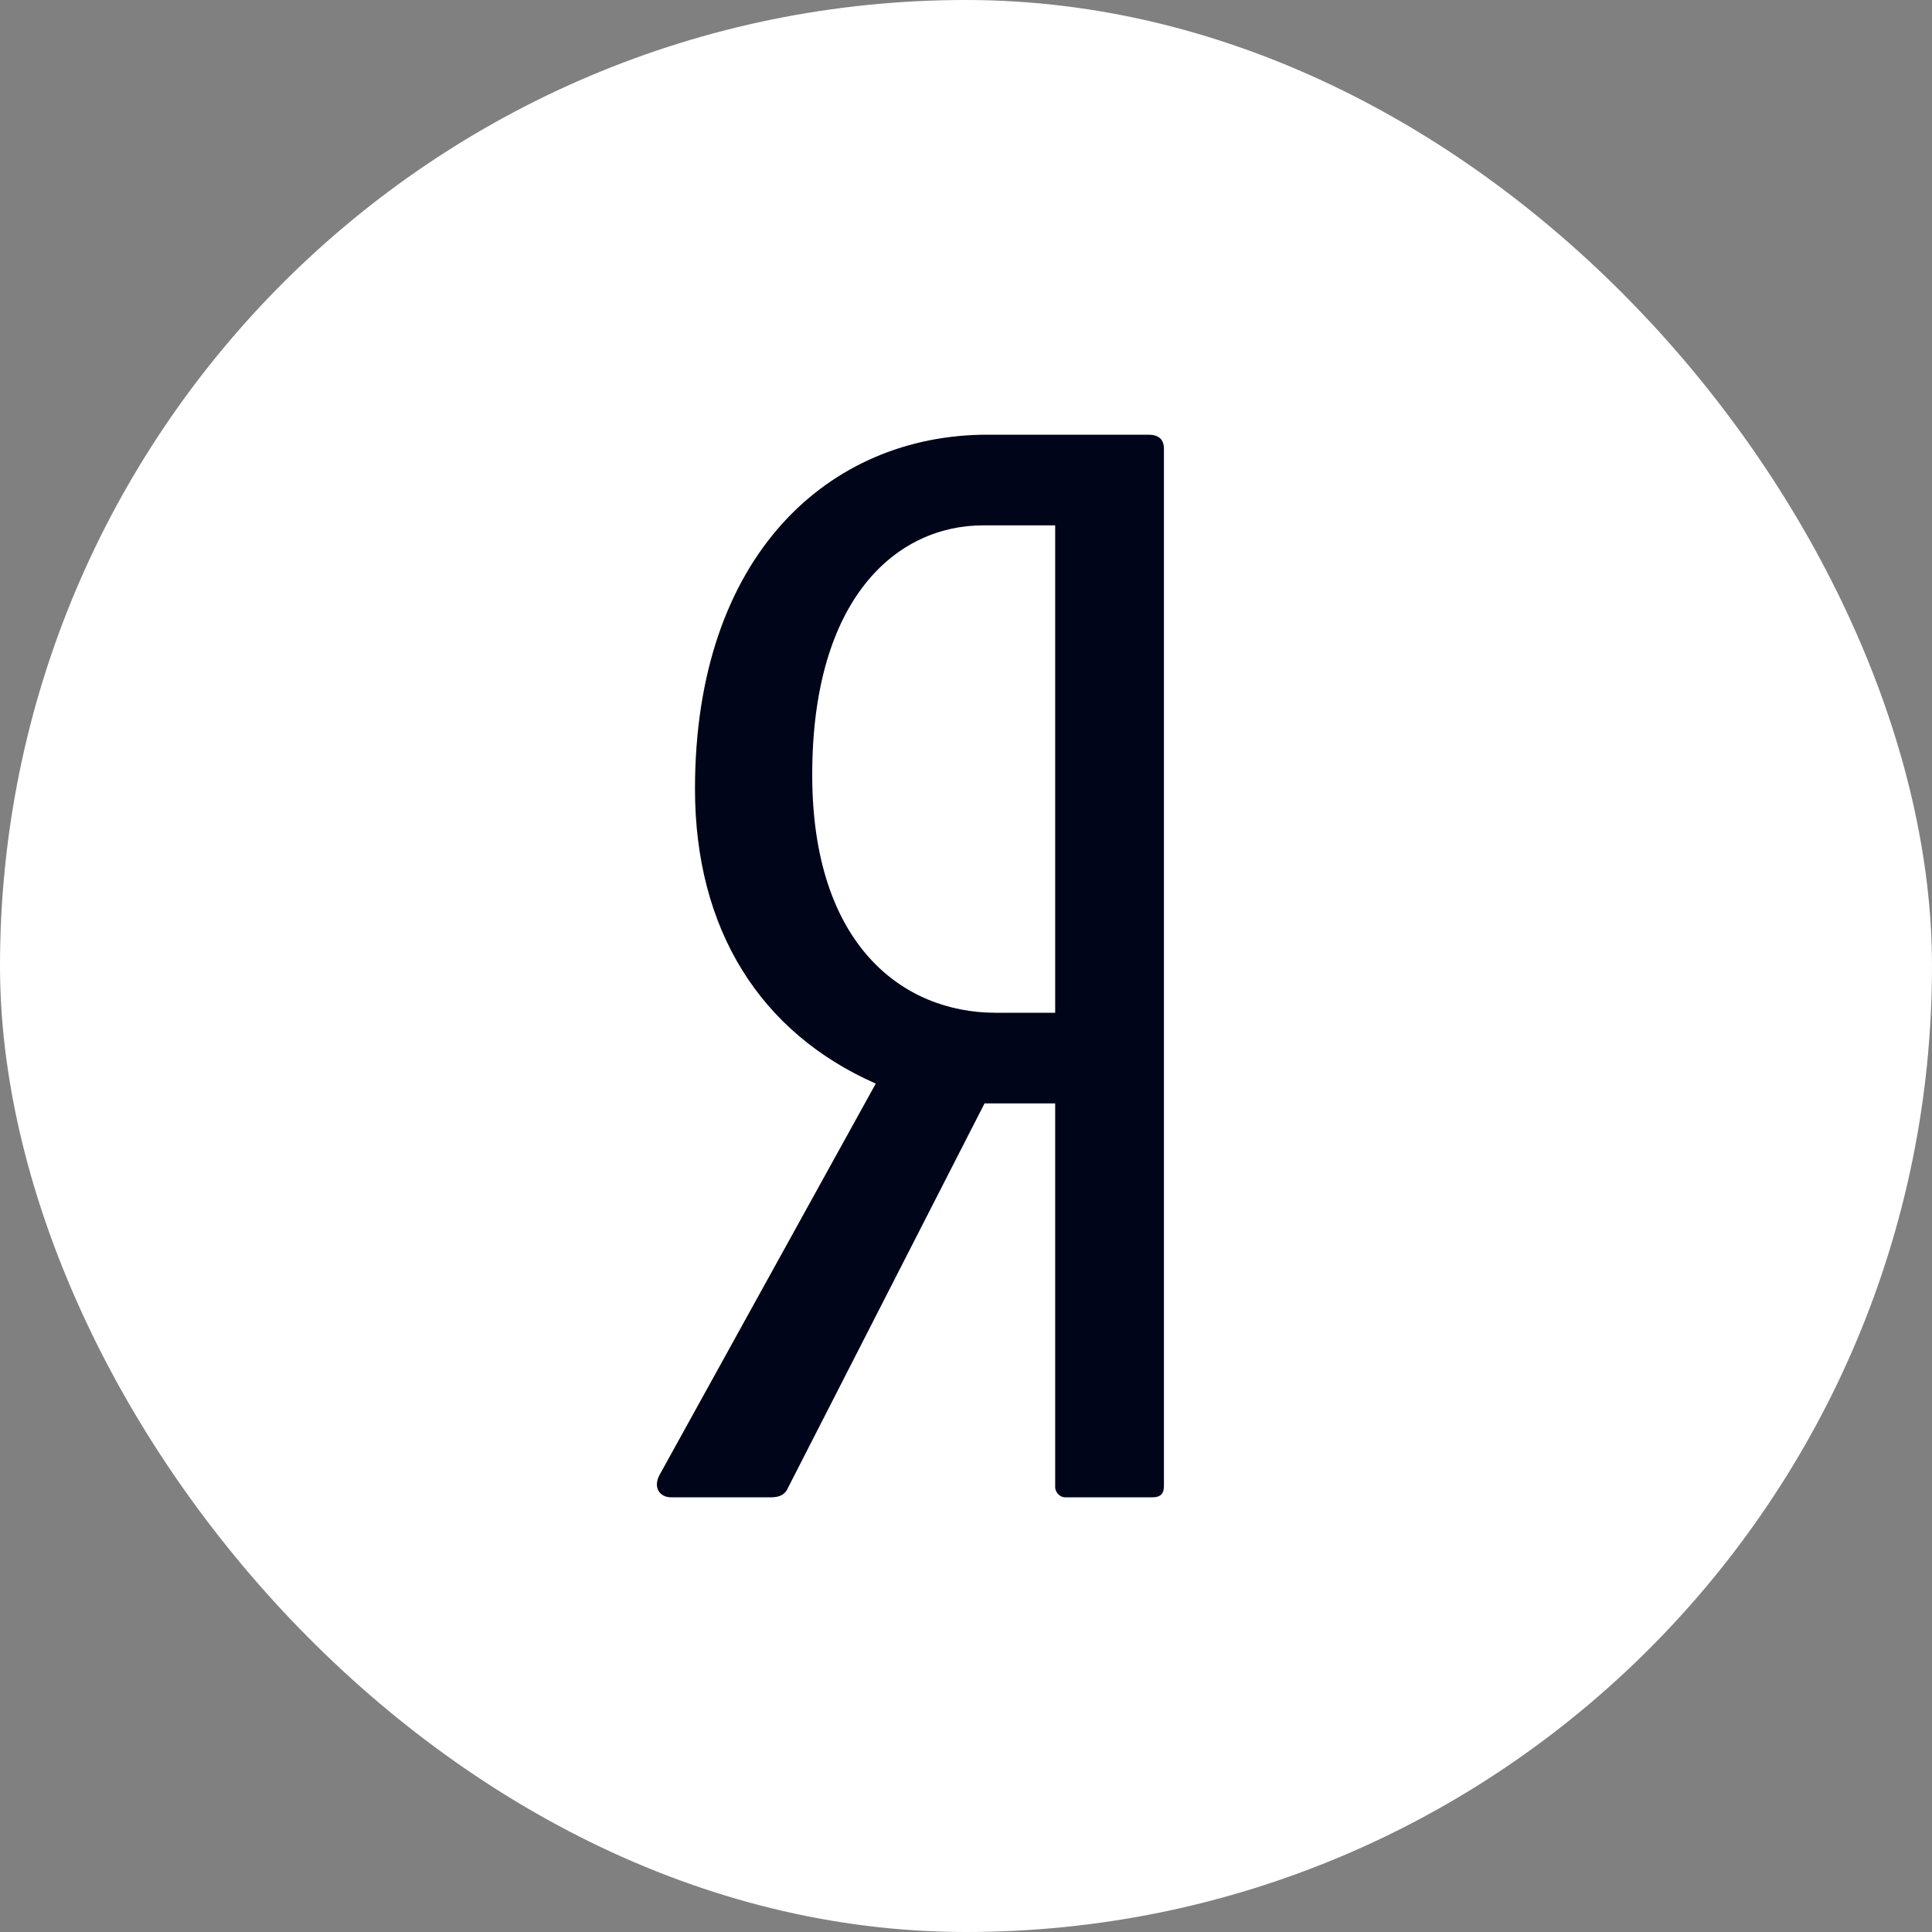
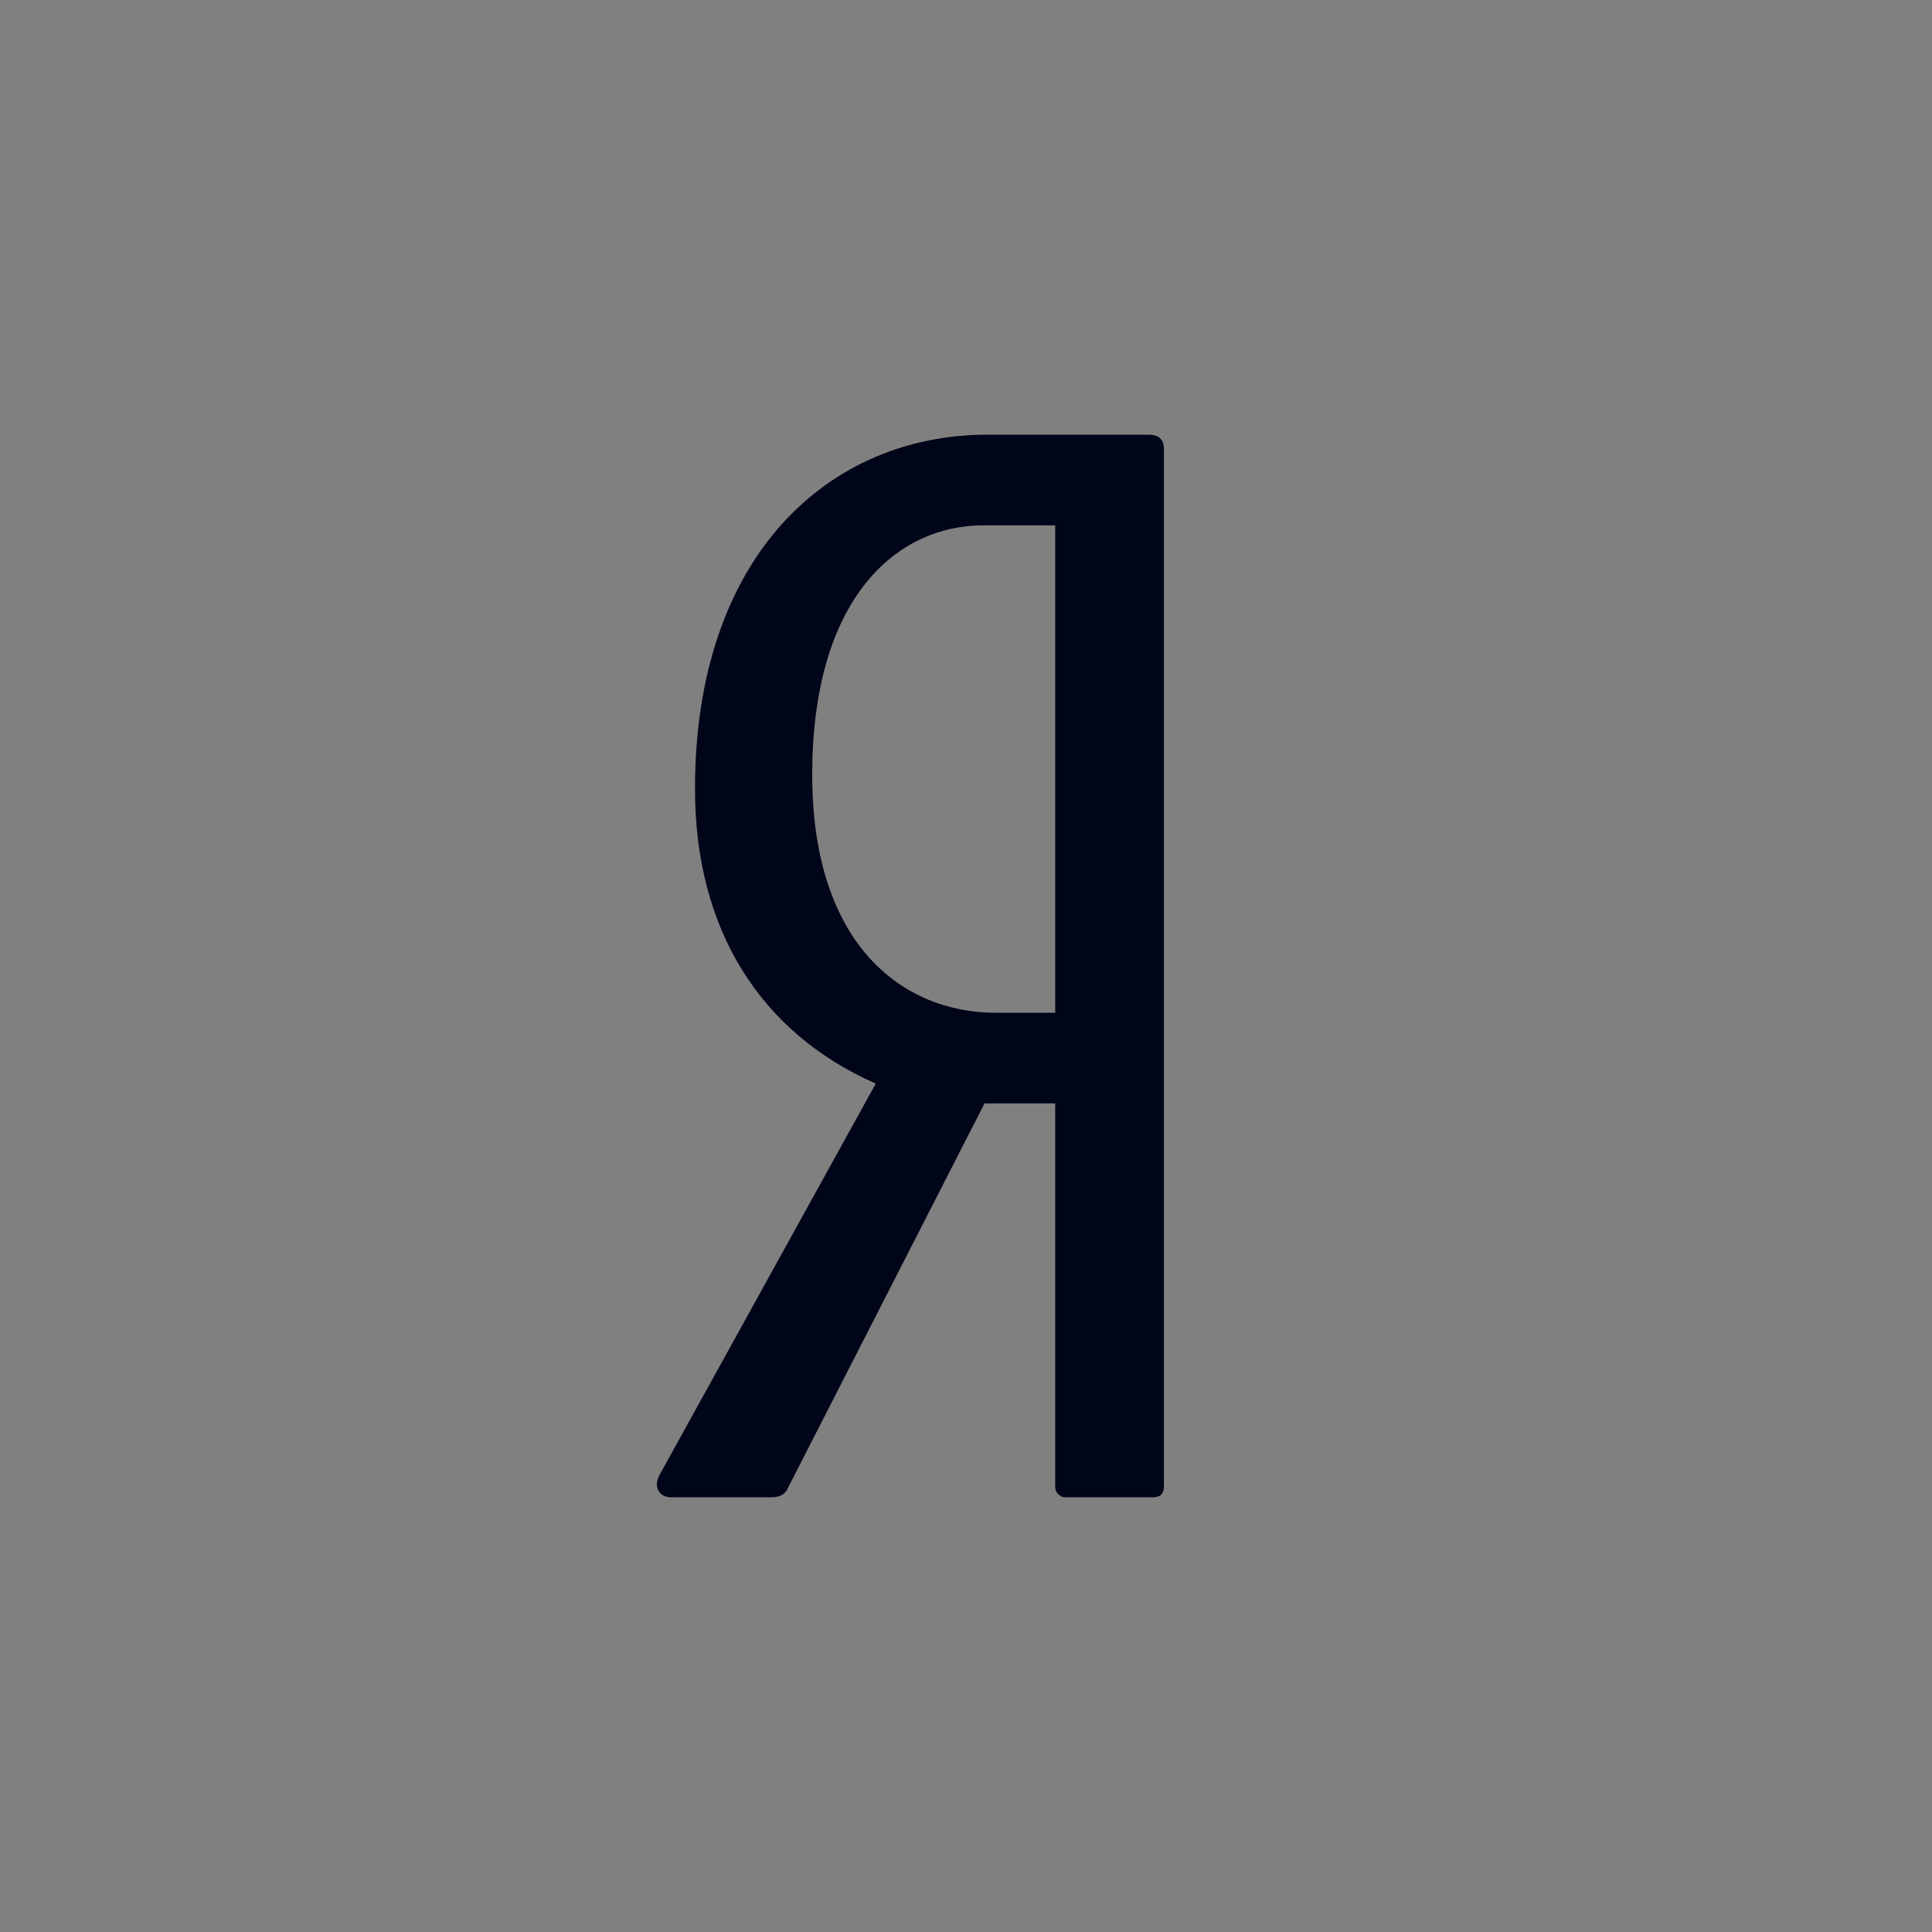
<svg xmlns="http://www.w3.org/2000/svg" width="200" height="200" viewBox="0 0 200 200" fill="none">
  <rect x="0" y="0" width="200" height="200" fill="#808080" stroke="none" />
-   <rect width="200" height="200" rx="100" fill="white" />
  <path d="M109.232 104.841H103.088C93.438 104.841 84.081 97.802 84.081 80.201C84.081 61.864 92.853 54.386 101.772 54.386H109.232V104.841ZM118.881 45H102.21C85.837 45 71.945 57.467 71.945 81.668C71.945 96.188 78.674 106.894 90.659 112.174L68.293 152.655C67.562 153.976 68.293 155 69.459 155H79.84C80.717 155 81.303 154.707 81.594 153.976L101.918 114.226H109.232V153.976C109.232 154.414 109.67 155 110.251 155H119.32C120.197 155 120.49 154.56 120.49 153.83V46.468C120.49 45.439 119.904 45 118.881 45Z" fill="#010519" />
</svg>